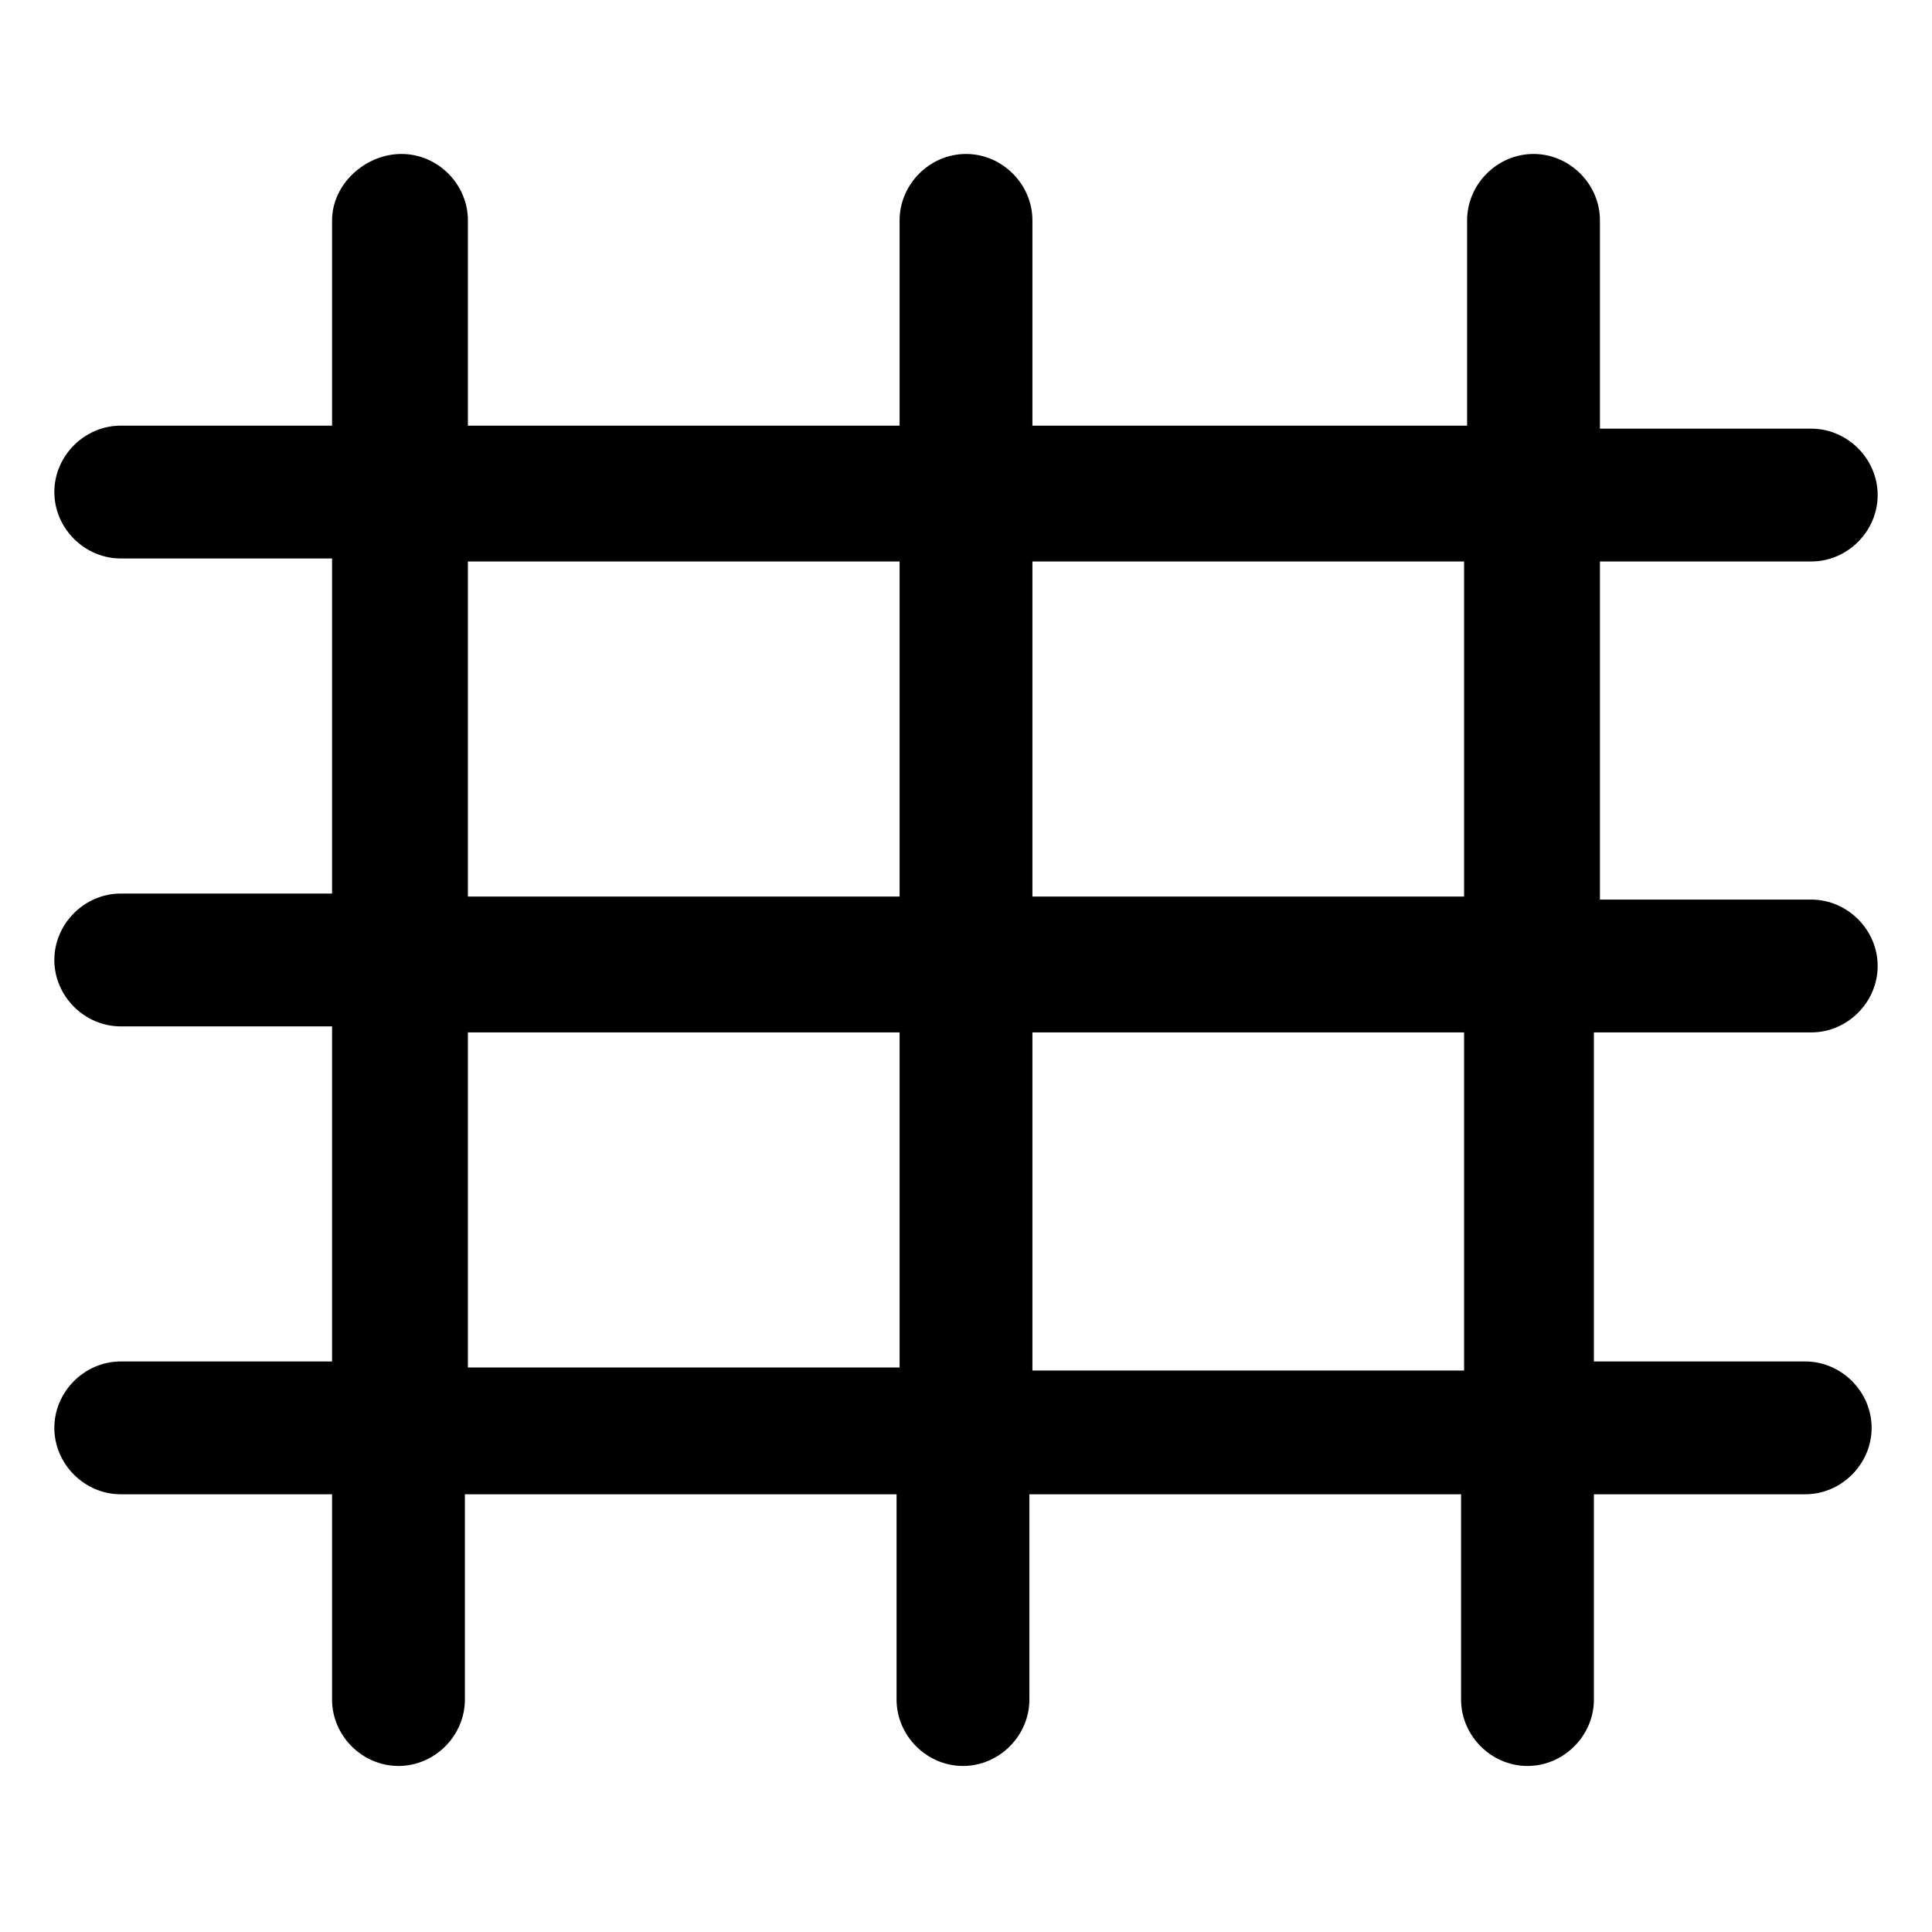
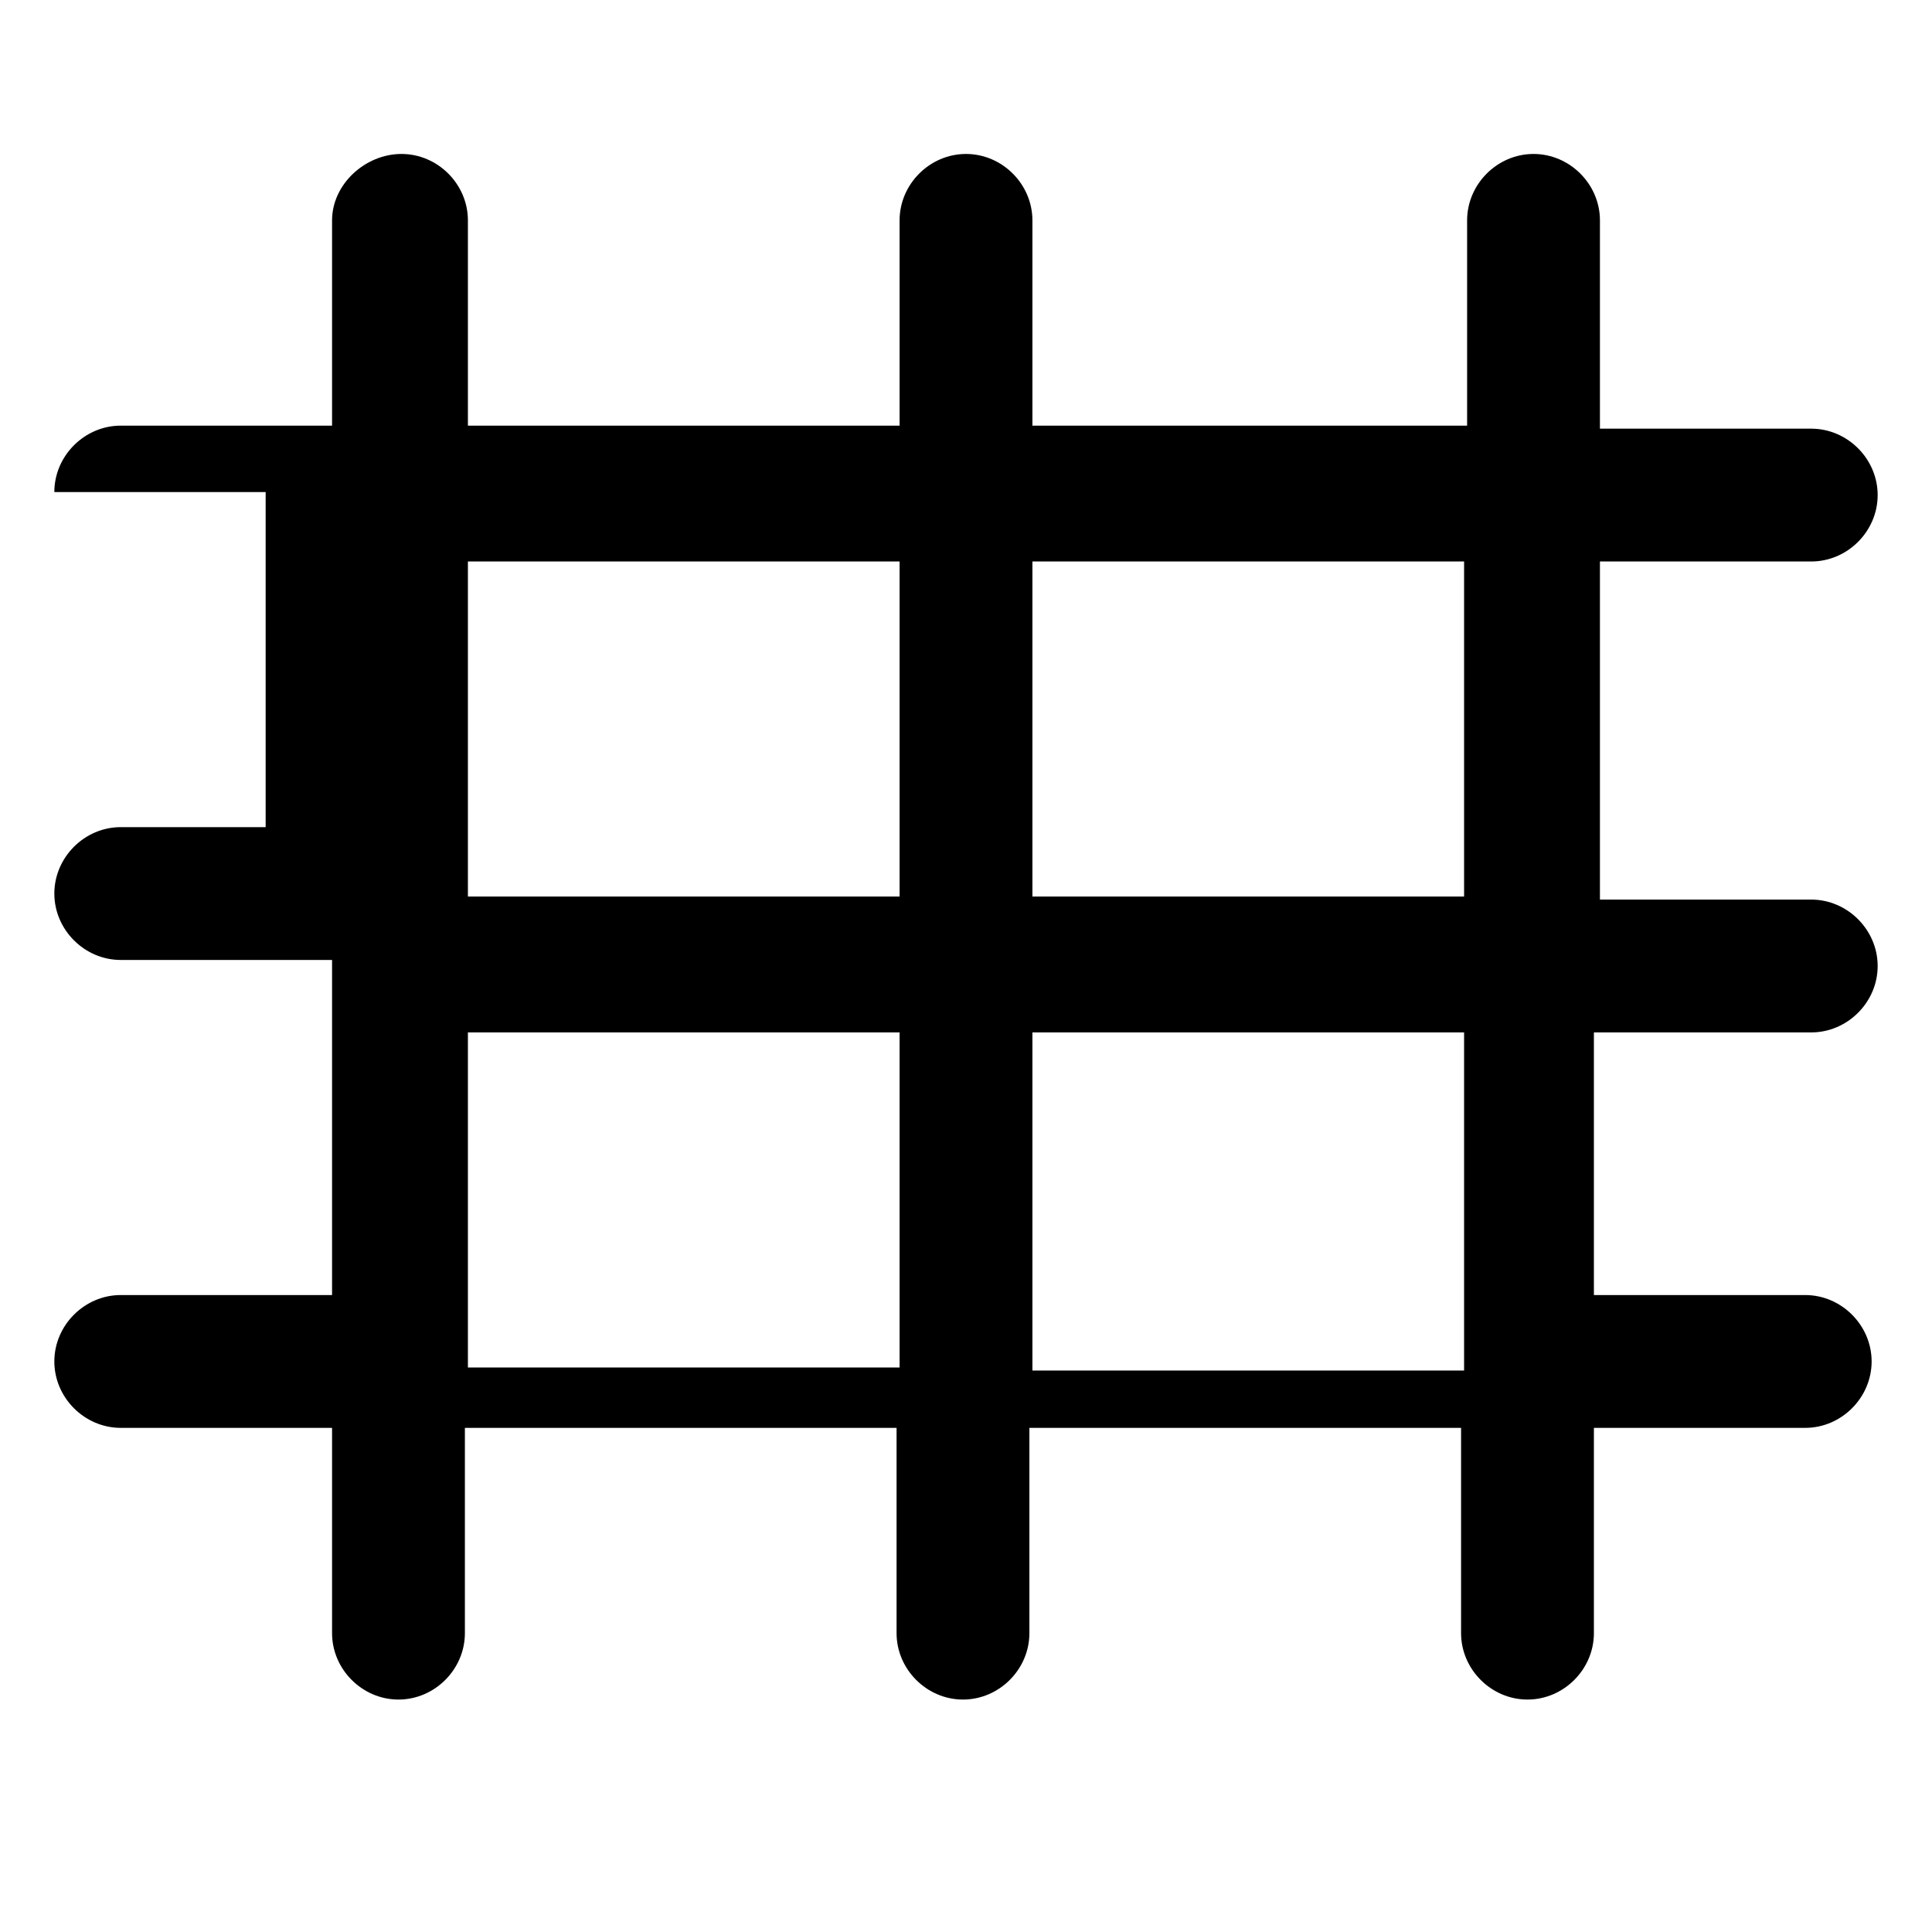
<svg xmlns="http://www.w3.org/2000/svg" version="1.1" id="lni_lni-grid" x="0px" y="0px" viewBox="0 0 64 64" style="enable-background:new 0 0 64 64;" xml:space="preserve">
-   <path d="M60,34.2c1.2,0,2.2-1,2.2-2.2c0-1.2-1-2.2-2.2-2.2h-7V18.6h7c1.2,0,2.2-1,2.2-2.2s-1-2.2-2.2-2.2h-7V7.3  c0-1.2-1-2.2-2.2-2.2s-2.2,1-2.2,2.2v6.8H34.2V7.3c0-1.2-1-2.2-2.2-2.2c-1.2,0-2.2,1-2.2,2.2v6.8H15.5V7.3c0-1.2-1-2.2-2.2-2.2  S11,6.1,11,7.3v6.8H4c-1.2,0-2.2,1-2.2,2.2s1,2.2,2.2,2.2h7v11.1H4c-1.2,0-2.2,1-2.2,2.2c0,1.2,1,2.2,2.2,2.2h7v11.1H4  c-1.2,0-2.2,1-2.2,2.2s1,2.2,2.2,2.2h7v6.8c0,1.2,1,2.2,2.2,2.2s2.2-1,2.2-2.2v-6.8h14.3v6.8c0,1.2,1,2.2,2.2,2.2  c1.2,0,2.2-1,2.2-2.2v-6.8h14.3v6.8c0,1.2,1,2.2,2.2,2.2s2.2-1,2.2-2.2v-6.8h7c1.2,0,2.2-1,2.2-2.2s-1-2.2-2.2-2.2h-7V34.2H60z   M48.5,18.6v11.1H34.2V18.6H48.5z M15.5,18.6h14.3v11.1H15.5V18.6z M15.5,45.4V34.2h14.3v11.1H15.5z M48.5,45.4H34.2V34.2h14.3V45.4  z" />
+   <path d="M60,34.2c1.2,0,2.2-1,2.2-2.2c0-1.2-1-2.2-2.2-2.2h-7V18.6h7c1.2,0,2.2-1,2.2-2.2s-1-2.2-2.2-2.2h-7V7.3  c0-1.2-1-2.2-2.2-2.2s-2.2,1-2.2,2.2v6.8H34.2V7.3c0-1.2-1-2.2-2.2-2.2c-1.2,0-2.2,1-2.2,2.2v6.8H15.5V7.3c0-1.2-1-2.2-2.2-2.2  S11,6.1,11,7.3v6.8H4c-1.2,0-2.2,1-2.2,2.2h7v11.1H4c-1.2,0-2.2,1-2.2,2.2c0,1.2,1,2.2,2.2,2.2h7v11.1H4  c-1.2,0-2.2,1-2.2,2.2s1,2.2,2.2,2.2h7v6.8c0,1.2,1,2.2,2.2,2.2s2.2-1,2.2-2.2v-6.8h14.3v6.8c0,1.2,1,2.2,2.2,2.2  c1.2,0,2.2-1,2.2-2.2v-6.8h14.3v6.8c0,1.2,1,2.2,2.2,2.2s2.2-1,2.2-2.2v-6.8h7c1.2,0,2.2-1,2.2-2.2s-1-2.2-2.2-2.2h-7V34.2H60z   M48.5,18.6v11.1H34.2V18.6H48.5z M15.5,18.6h14.3v11.1H15.5V18.6z M15.5,45.4V34.2h14.3v11.1H15.5z M48.5,45.4H34.2V34.2h14.3V45.4  z" />
</svg>